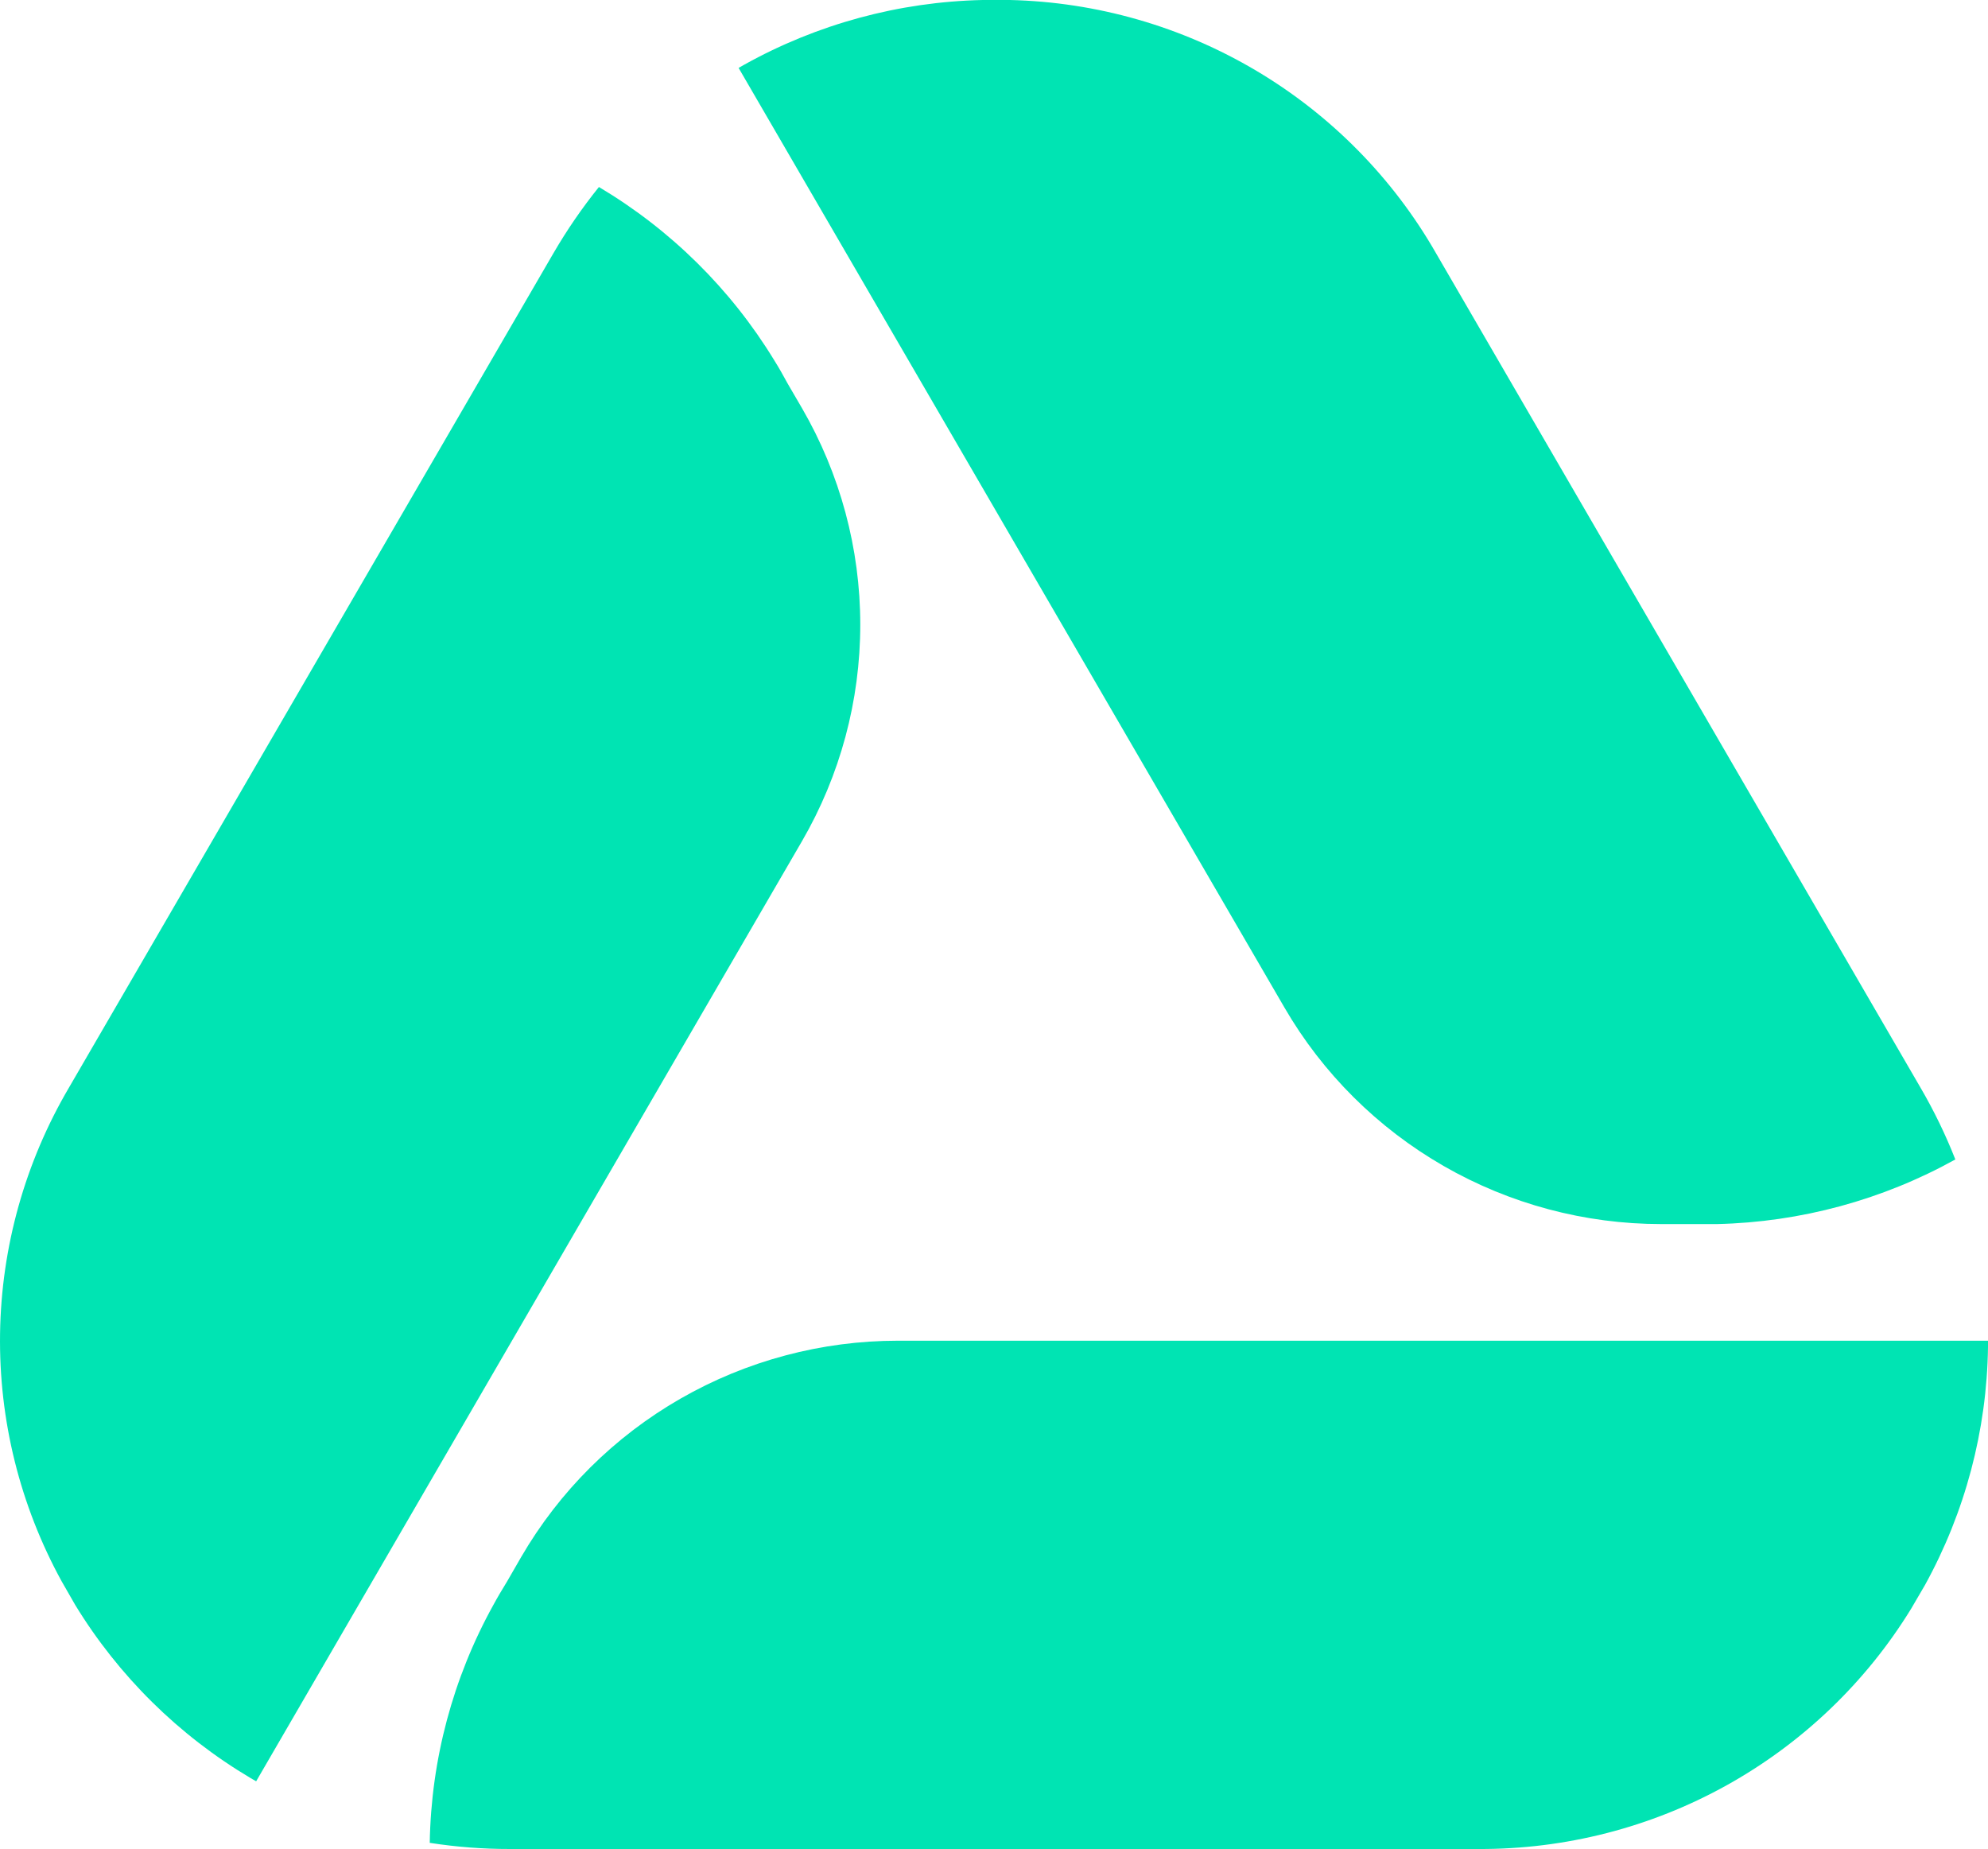
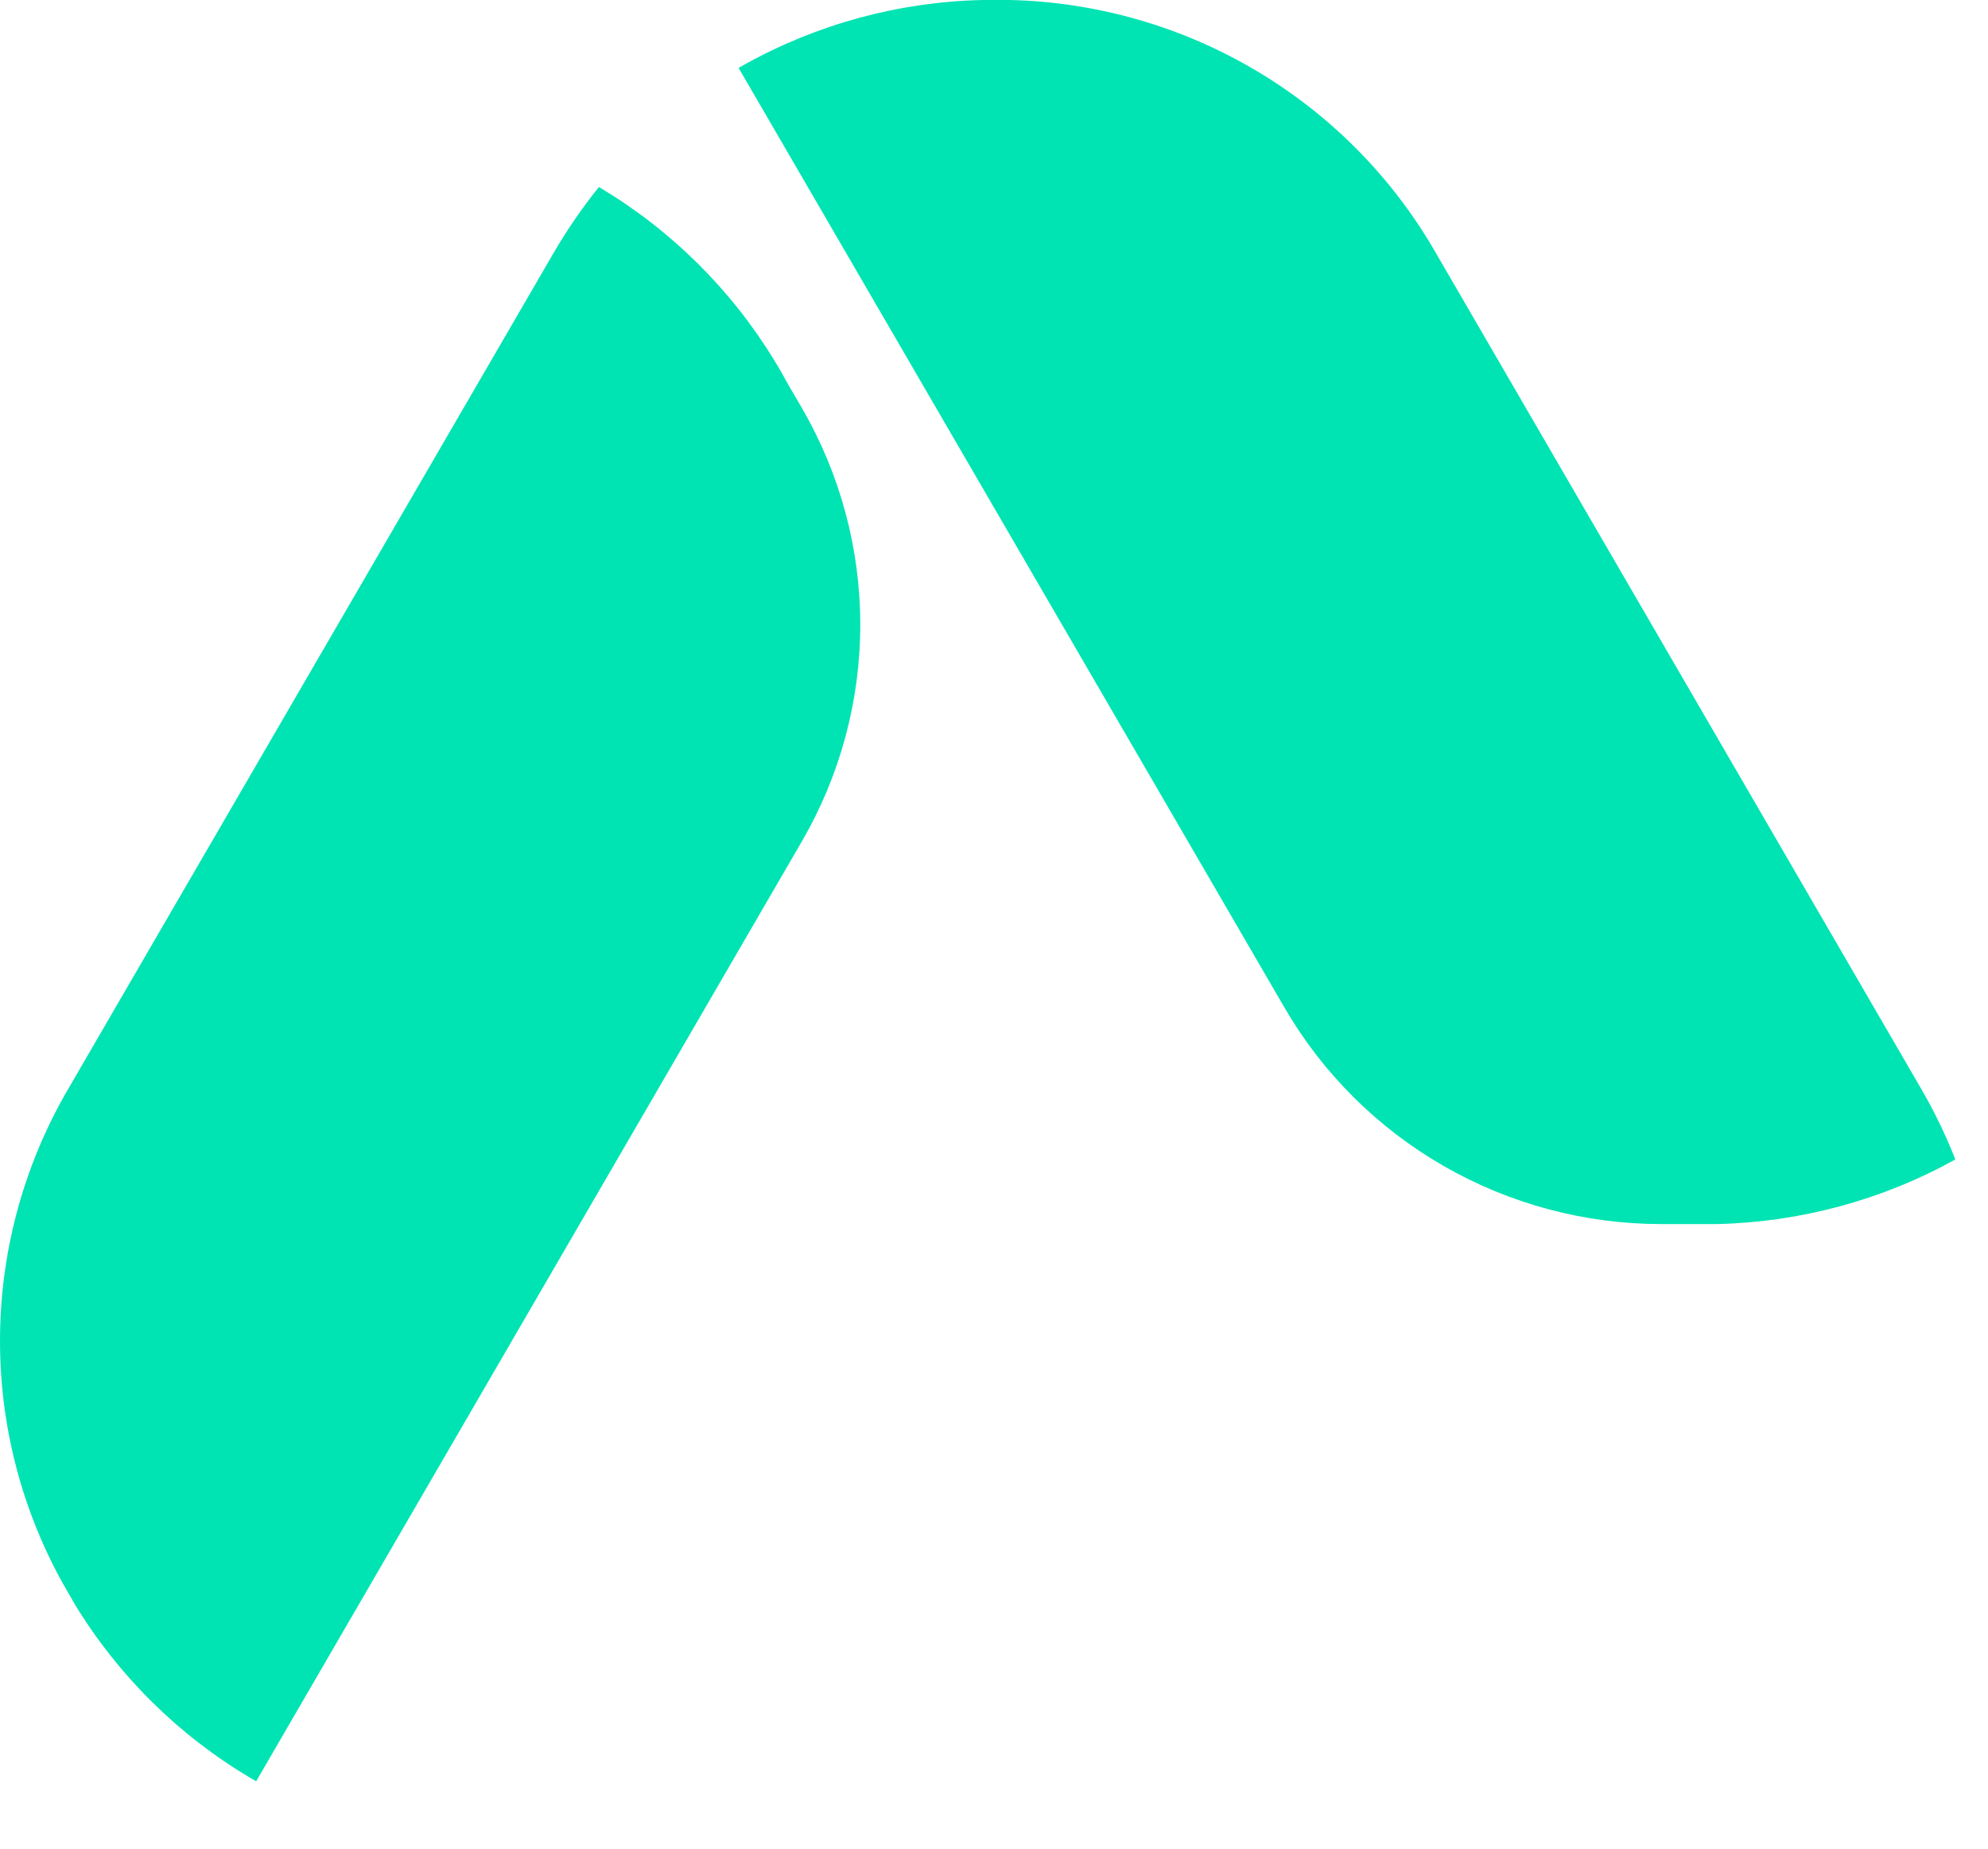
<svg xmlns="http://www.w3.org/2000/svg" width="100" height="93" viewBox="0 0 100 93" fill="none">
-   <path d="M100 67.434V67.764C99.94 71.947 98.852 76.051 96.832 79.719L96.142 80.901C93.867 84.613 90.666 87.677 86.85 89.797C83.035 91.917 78.734 93.02 74.364 93H25.657C24.304 93.002 22.953 92.899 21.617 92.69C21.686 88.506 22.783 84.401 24.811 80.736C25.029 80.333 25.263 79.941 25.501 79.554L26.212 78.321C28.134 75.011 30.897 72.262 34.225 70.351C37.553 68.44 41.327 67.434 45.169 67.434H100Z" fill="#00E4B3" />
  <path d="M12.885 89.595L12.6 89.43C8.992 87.287 5.965 84.299 3.784 80.726L3.1 79.534C1.005 75.715 -0.062 71.422 0.003 67.072C0.067 62.722 1.261 58.462 3.468 54.706L27.84 12.734C28.517 11.569 29.281 10.457 30.127 9.406C33.734 11.551 36.761 14.541 38.942 18.115C39.185 18.502 39.408 18.899 39.626 19.302L40.342 20.53C42.262 23.841 43.273 27.596 43.273 31.419C43.273 35.242 42.262 38.997 40.342 42.308L12.885 89.595Z" fill="#00E4B3" />
  <path d="M37.153 3.416L37.444 3.25C41.111 1.208 45.226 0.092 49.427 0H50.807C55.178 0.104 59.449 1.332 63.203 3.563C66.957 5.794 70.068 8.953 72.233 12.734L96.605 54.706C97.281 55.863 97.867 57.071 98.357 58.318C94.686 60.355 90.571 61.471 86.368 61.568C85.907 61.568 85.451 61.568 84.989 61.568H83.563C79.721 61.567 75.947 60.56 72.621 58.648C69.294 56.736 66.531 53.987 64.61 50.677L37.153 3.416Z" fill="#00E4B3" />
</svg>